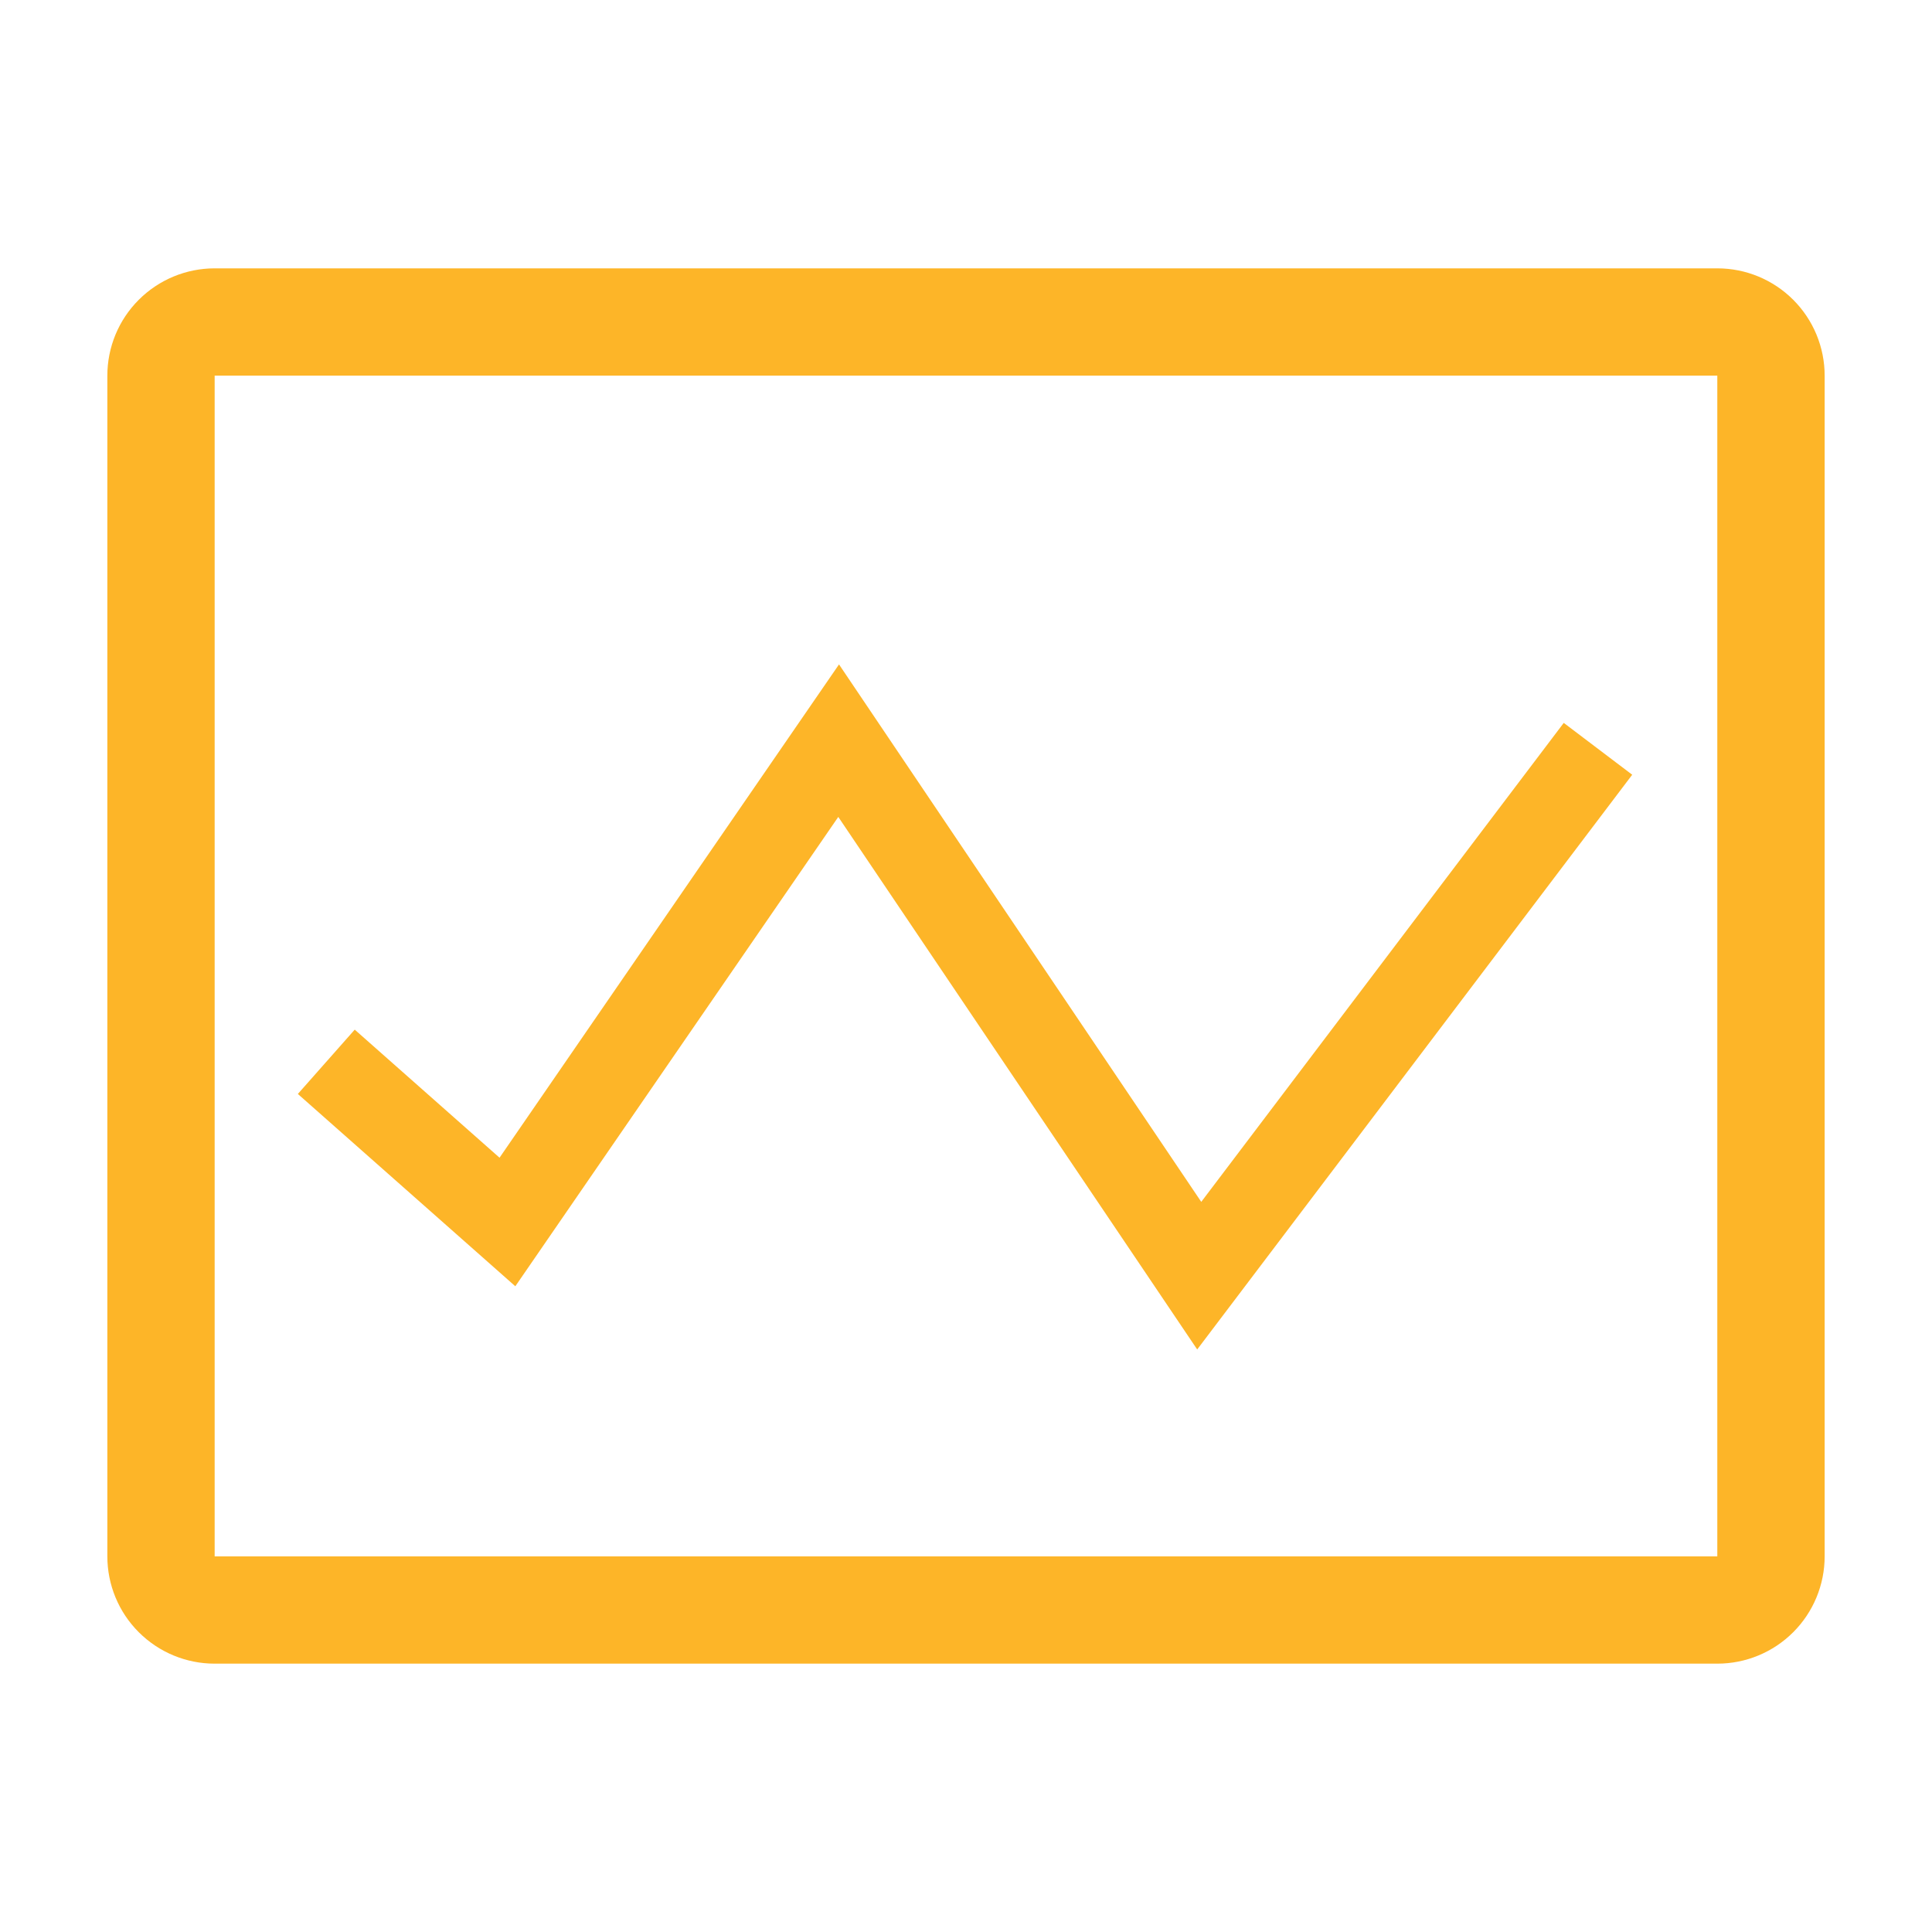
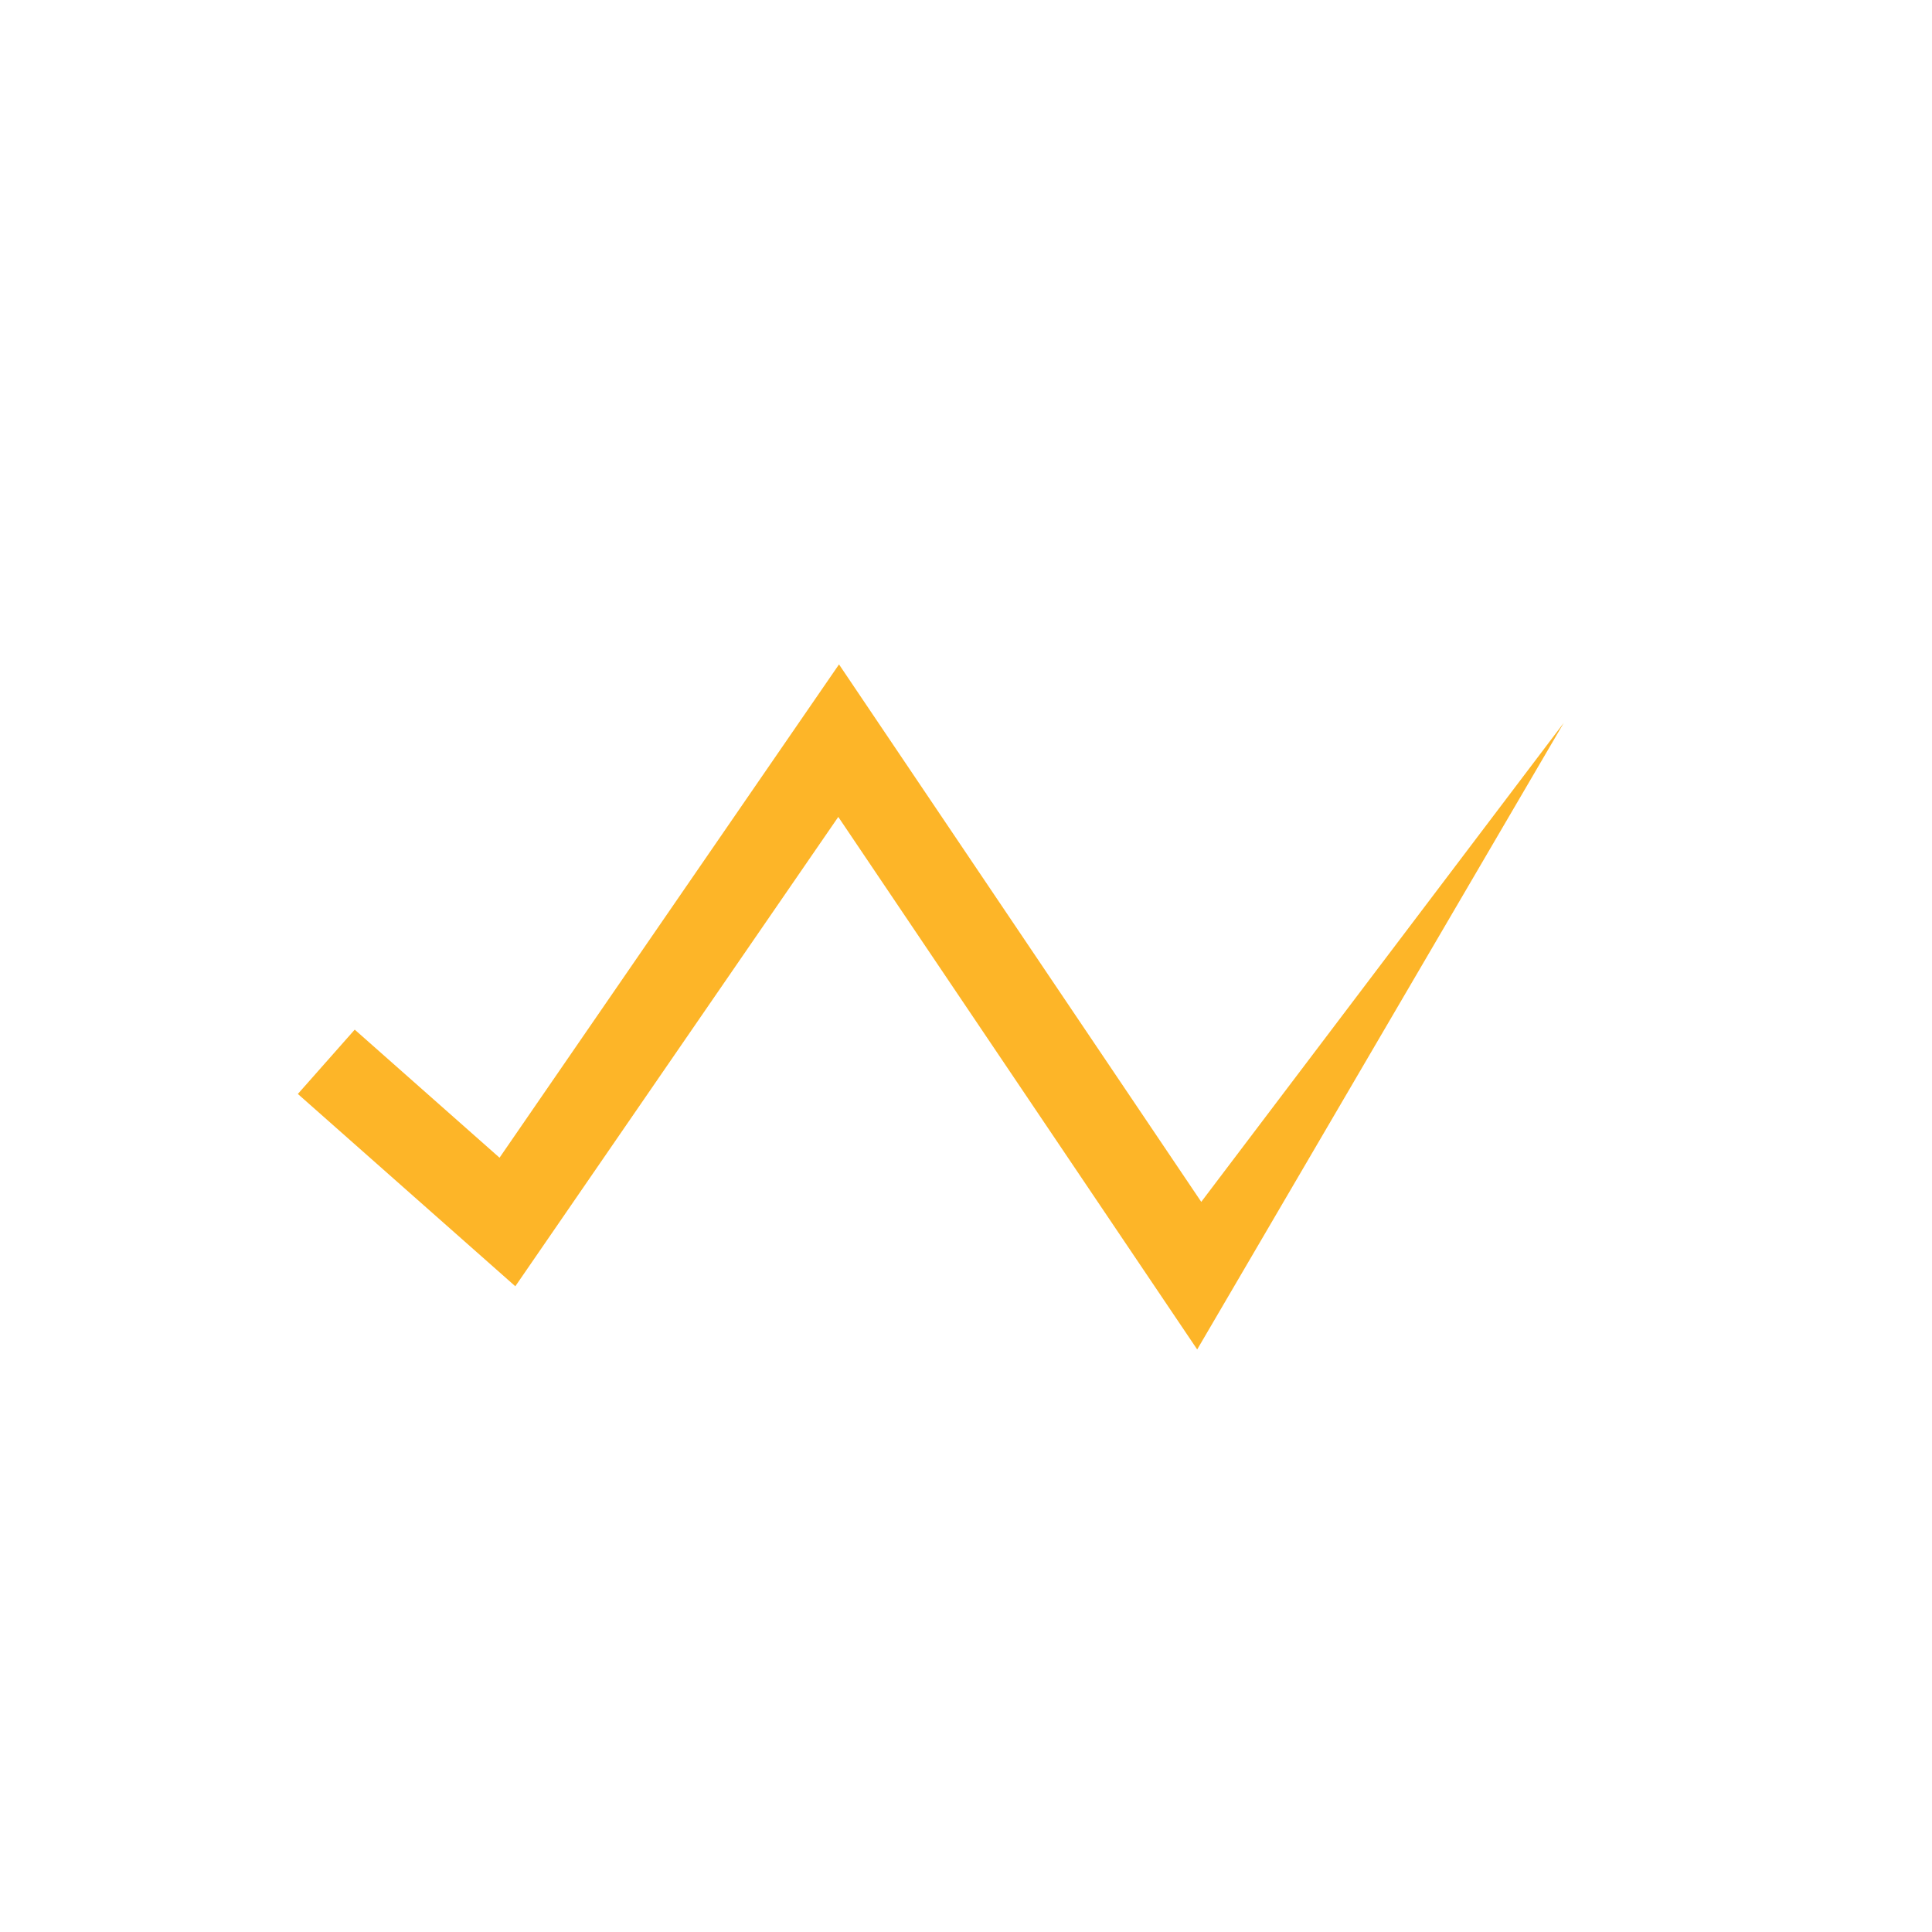
<svg xmlns="http://www.w3.org/2000/svg" width="48" height="48" viewBox="0 0 48 48" fill="none">
  <g clip-path="url(#clip0_1028_539)">
-     <path d="M42.666 6.667H5.333C4.626 6.667 3.948 6.948 3.448 7.448C2.947 7.948 2.667 8.626 2.667 9.333V38.667C2.667 39.374 2.947 40.052 3.448 40.552C3.948 41.052 4.626 41.333 5.333 41.333H42.666C43.374 41.333 44.052 41.052 44.552 40.552C45.052 40.052 45.333 39.374 45.333 38.667V9.333C45.333 8.626 45.052 7.948 44.552 7.448C44.052 6.948 43.374 6.667 42.666 6.667ZM5.333 38.667V9.333H42.666V38.667H5.333Z" fill="#FDB528" />
-     <path d="M20.827 20.296L12.803 31.957L7.4 27.179L8.813 25.581L12.411 28.763L20.845 16.507L29.845 29.86L38.851 17.96L40.552 19.248L29.744 33.527L20.827 20.296Z" fill="#FDB528" />
+     <path d="M20.827 20.296L12.803 31.957L7.4 27.179L8.813 25.581L12.411 28.763L20.845 16.507L29.845 29.86L38.851 17.96L29.744 33.527L20.827 20.296Z" fill="#FDB528" />
  </g>
  <defs>
    <clipPath id="clip0_1028_539">
      <rect width="48" height="48" fill="white" />
    </clipPath>
  </defs>
</svg>